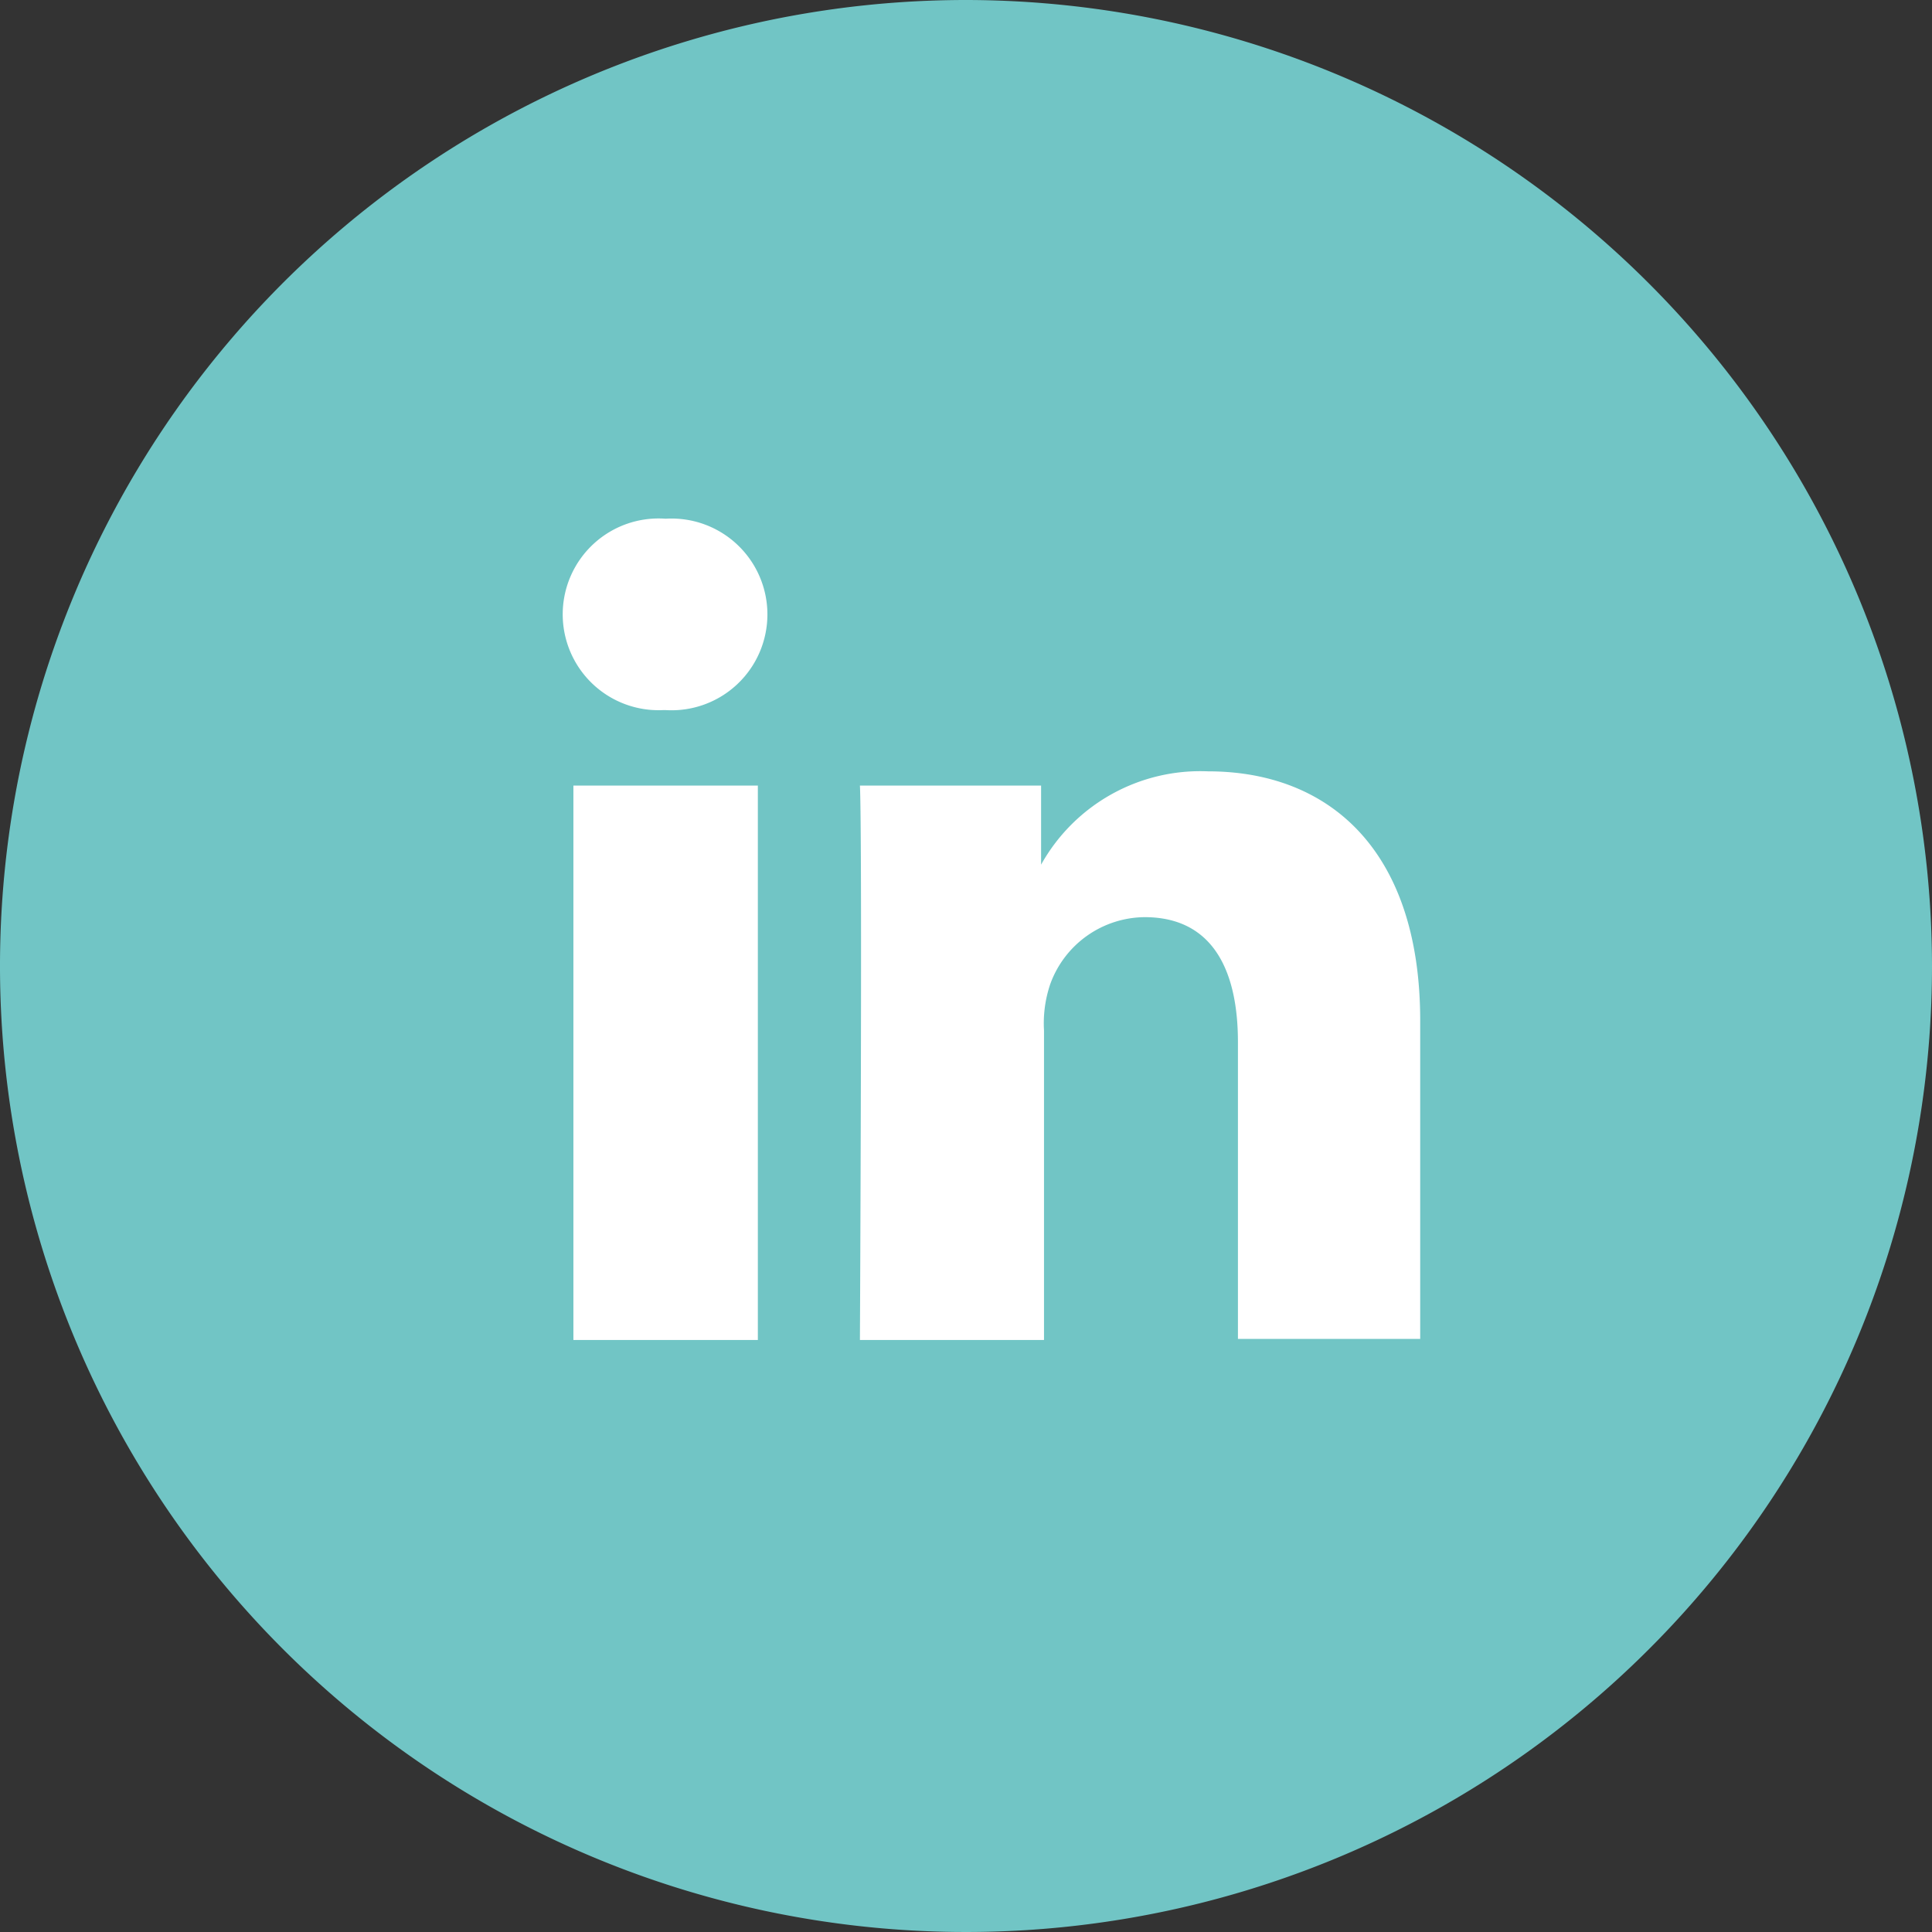
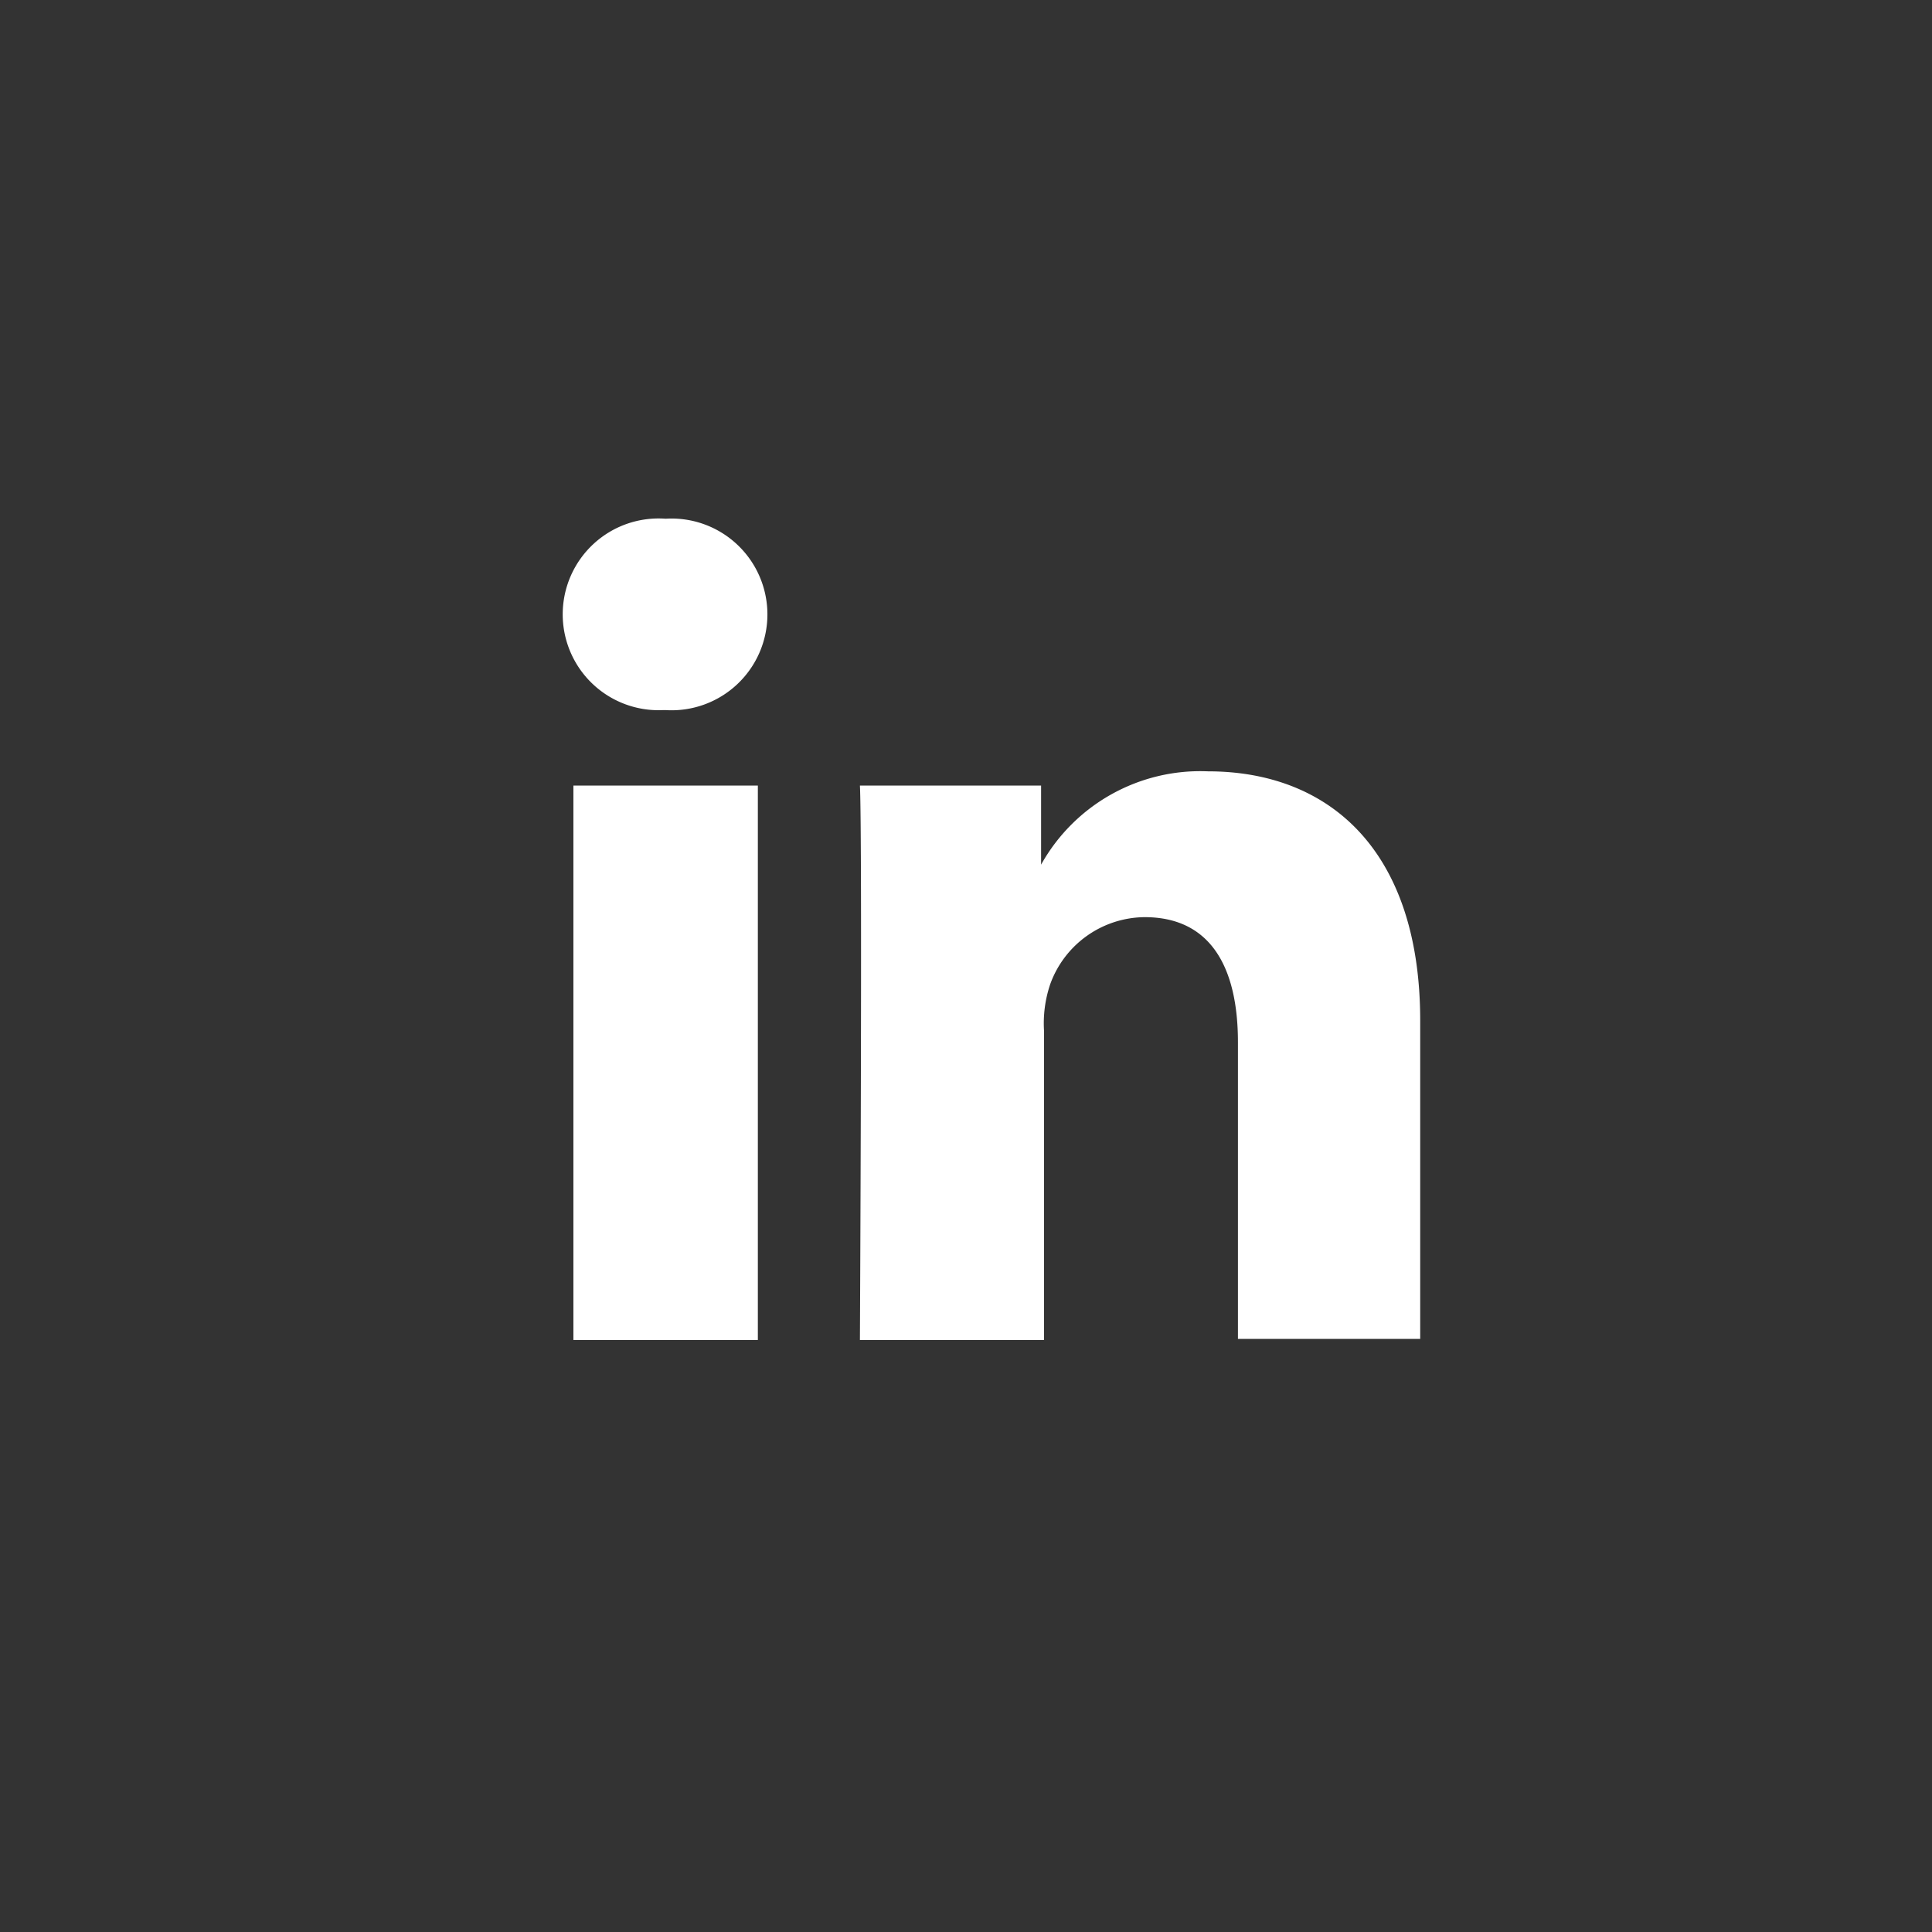
<svg xmlns="http://www.w3.org/2000/svg" viewBox="0 0 53 53">
  <rect x="0" y="0" width="53" height="53" fill="#333333" stroke="none" />
  <defs>
    <style>.cls-1{fill:#71c5c5;}.cls-2{fill:#fff;fill-rule:evenodd;}</style>
  </defs>
  <g id="Laag_2" data-name="Laag 2">
    <g id="Laag_1-2" data-name="Laag 1">
-       <path class="cls-1" d="M26.5,0A26.5,26.5,0,1,0,53,26.5,26.53,26.53,0,0,0,26.5,0Z" />
      <path class="cls-2" d="M20.79,36.76V21.55H15.73V36.76ZM18.26,19.48a2.63,2.63,0,1,0,0-5.25,2.63,2.63,0,1,0-.07,5.25Z" />
      <path class="cls-2" d="M23.59,36.76h5.05V28.27A3.35,3.35,0,0,1,28.81,27a2.78,2.78,0,0,1,2.59-1.84c1.82,0,2.56,1.39,2.56,3.43v8.14h5V28c0-4.67-2.49-6.84-5.82-6.84a5,5,0,0,0-4.58,2.56h0V21.55H23.59c.07,1.43,0,15.21,0,15.21Z" />
    </g>
  </g>
</svg>